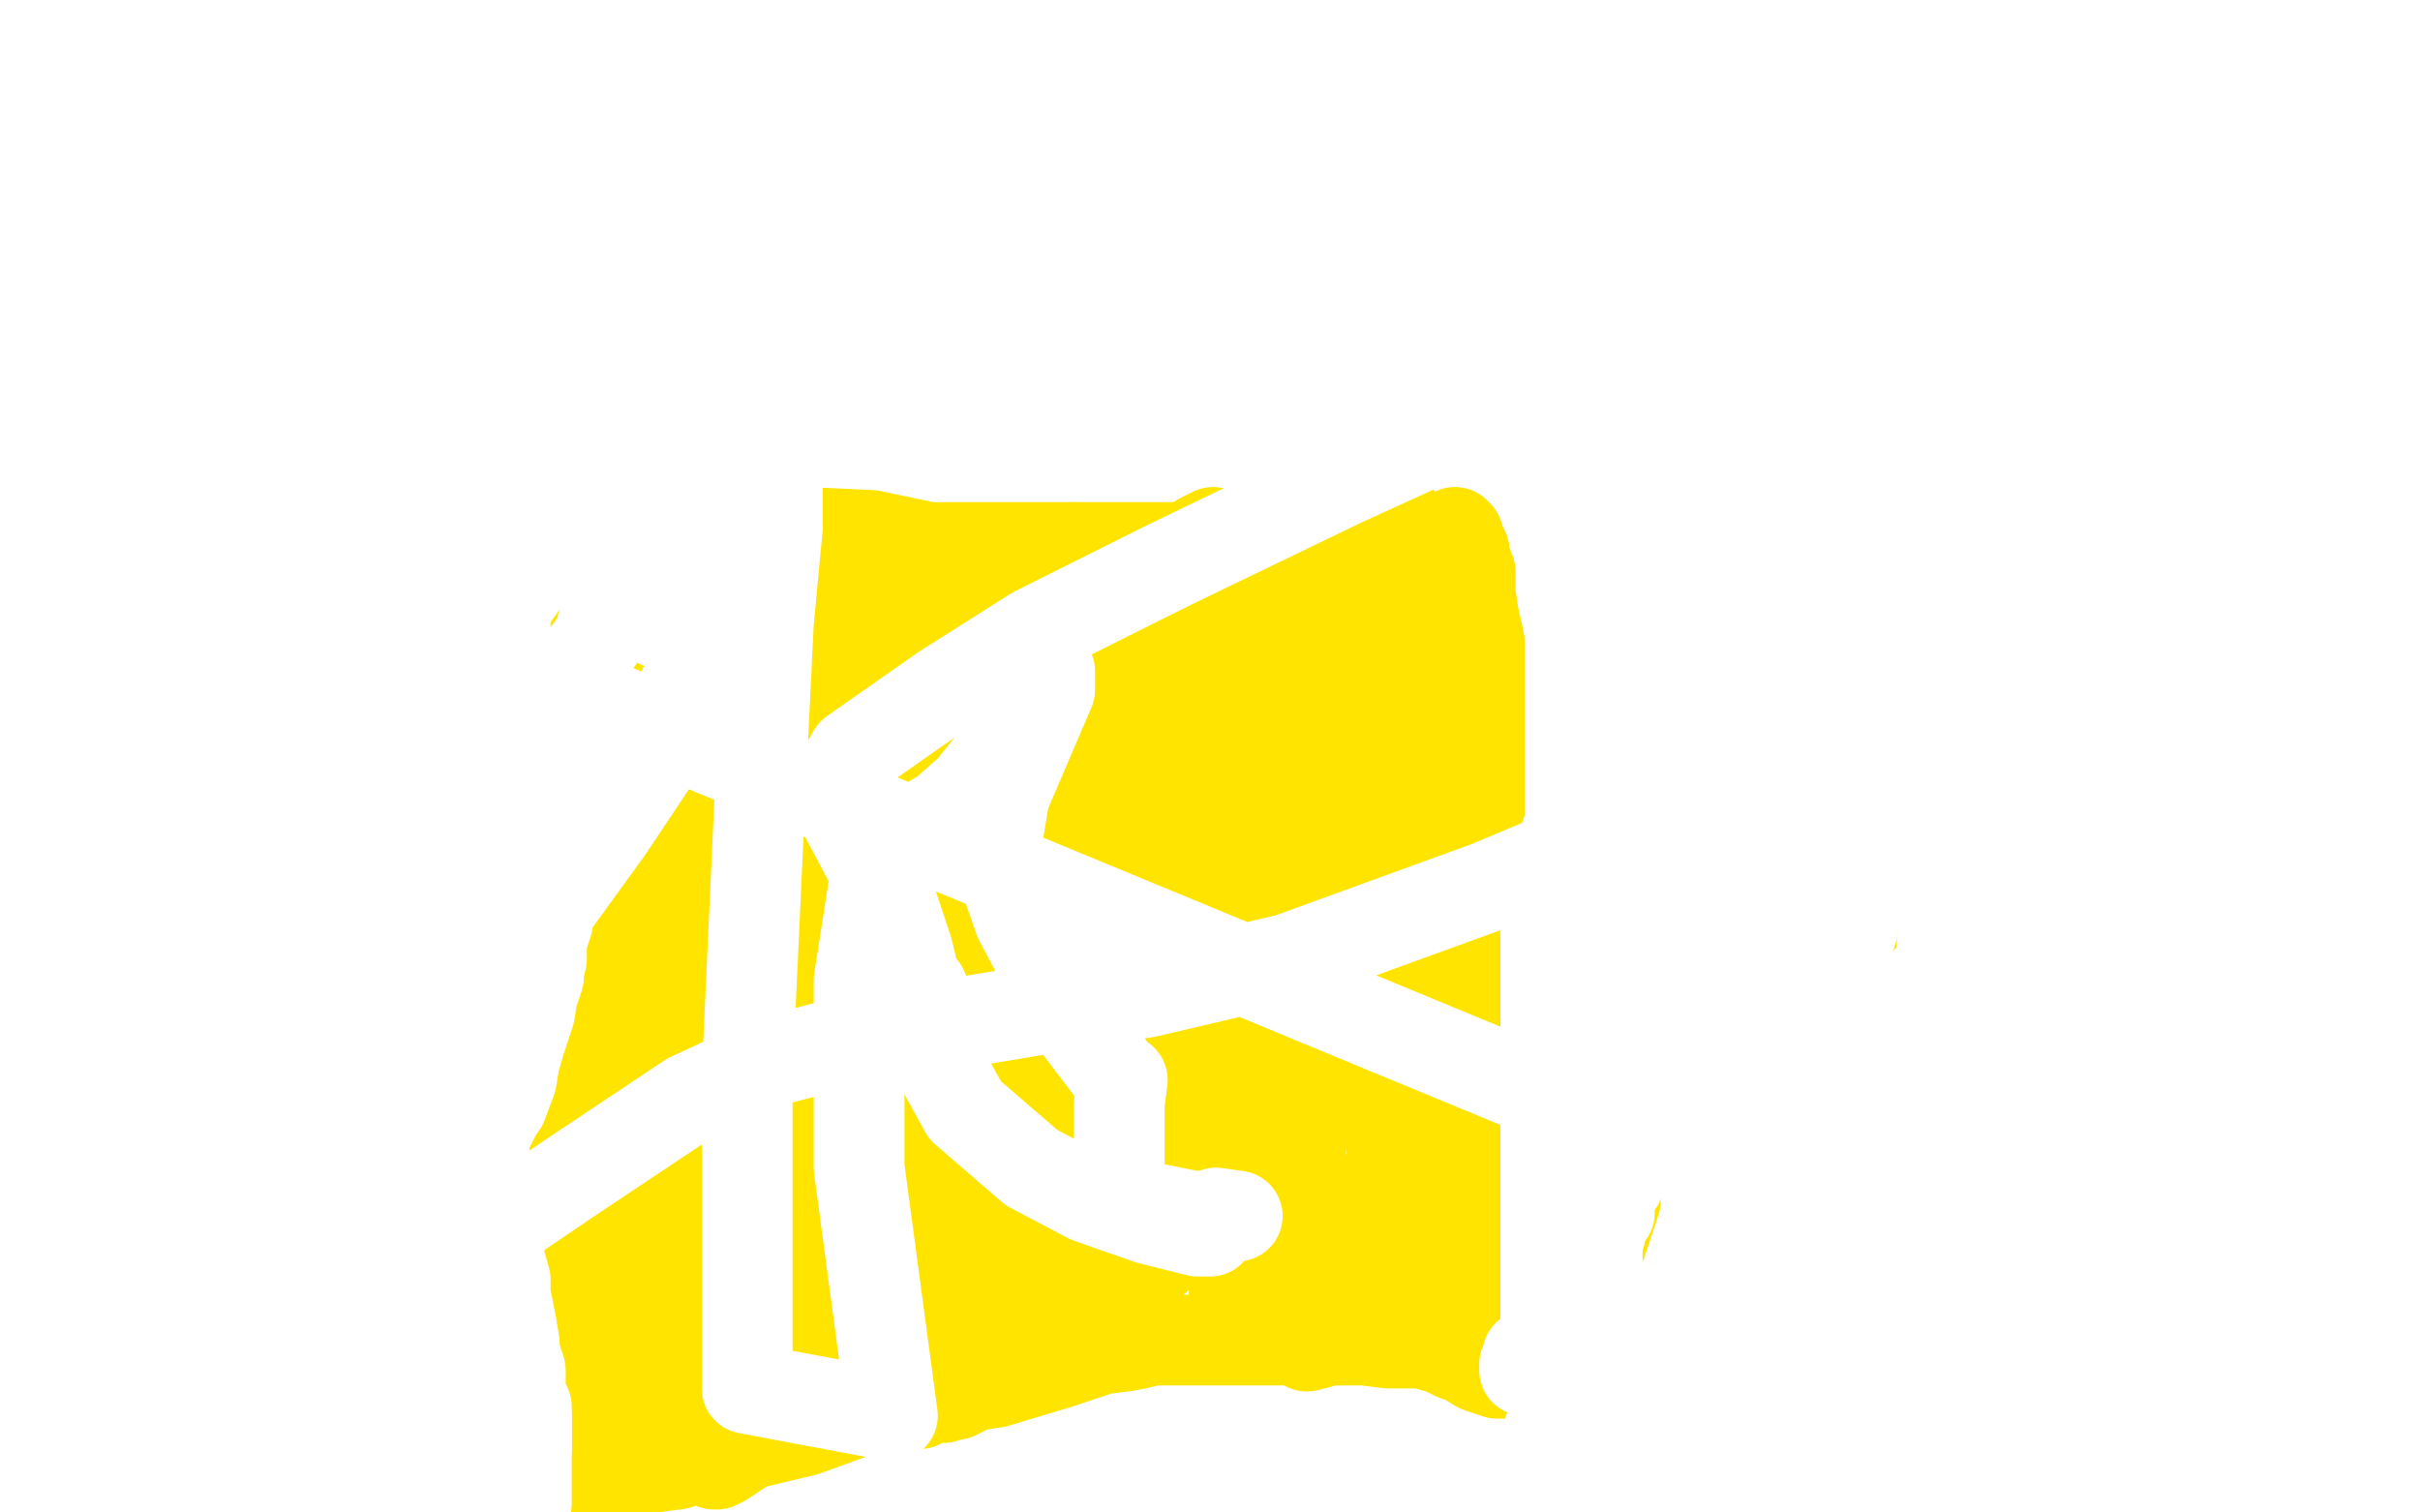
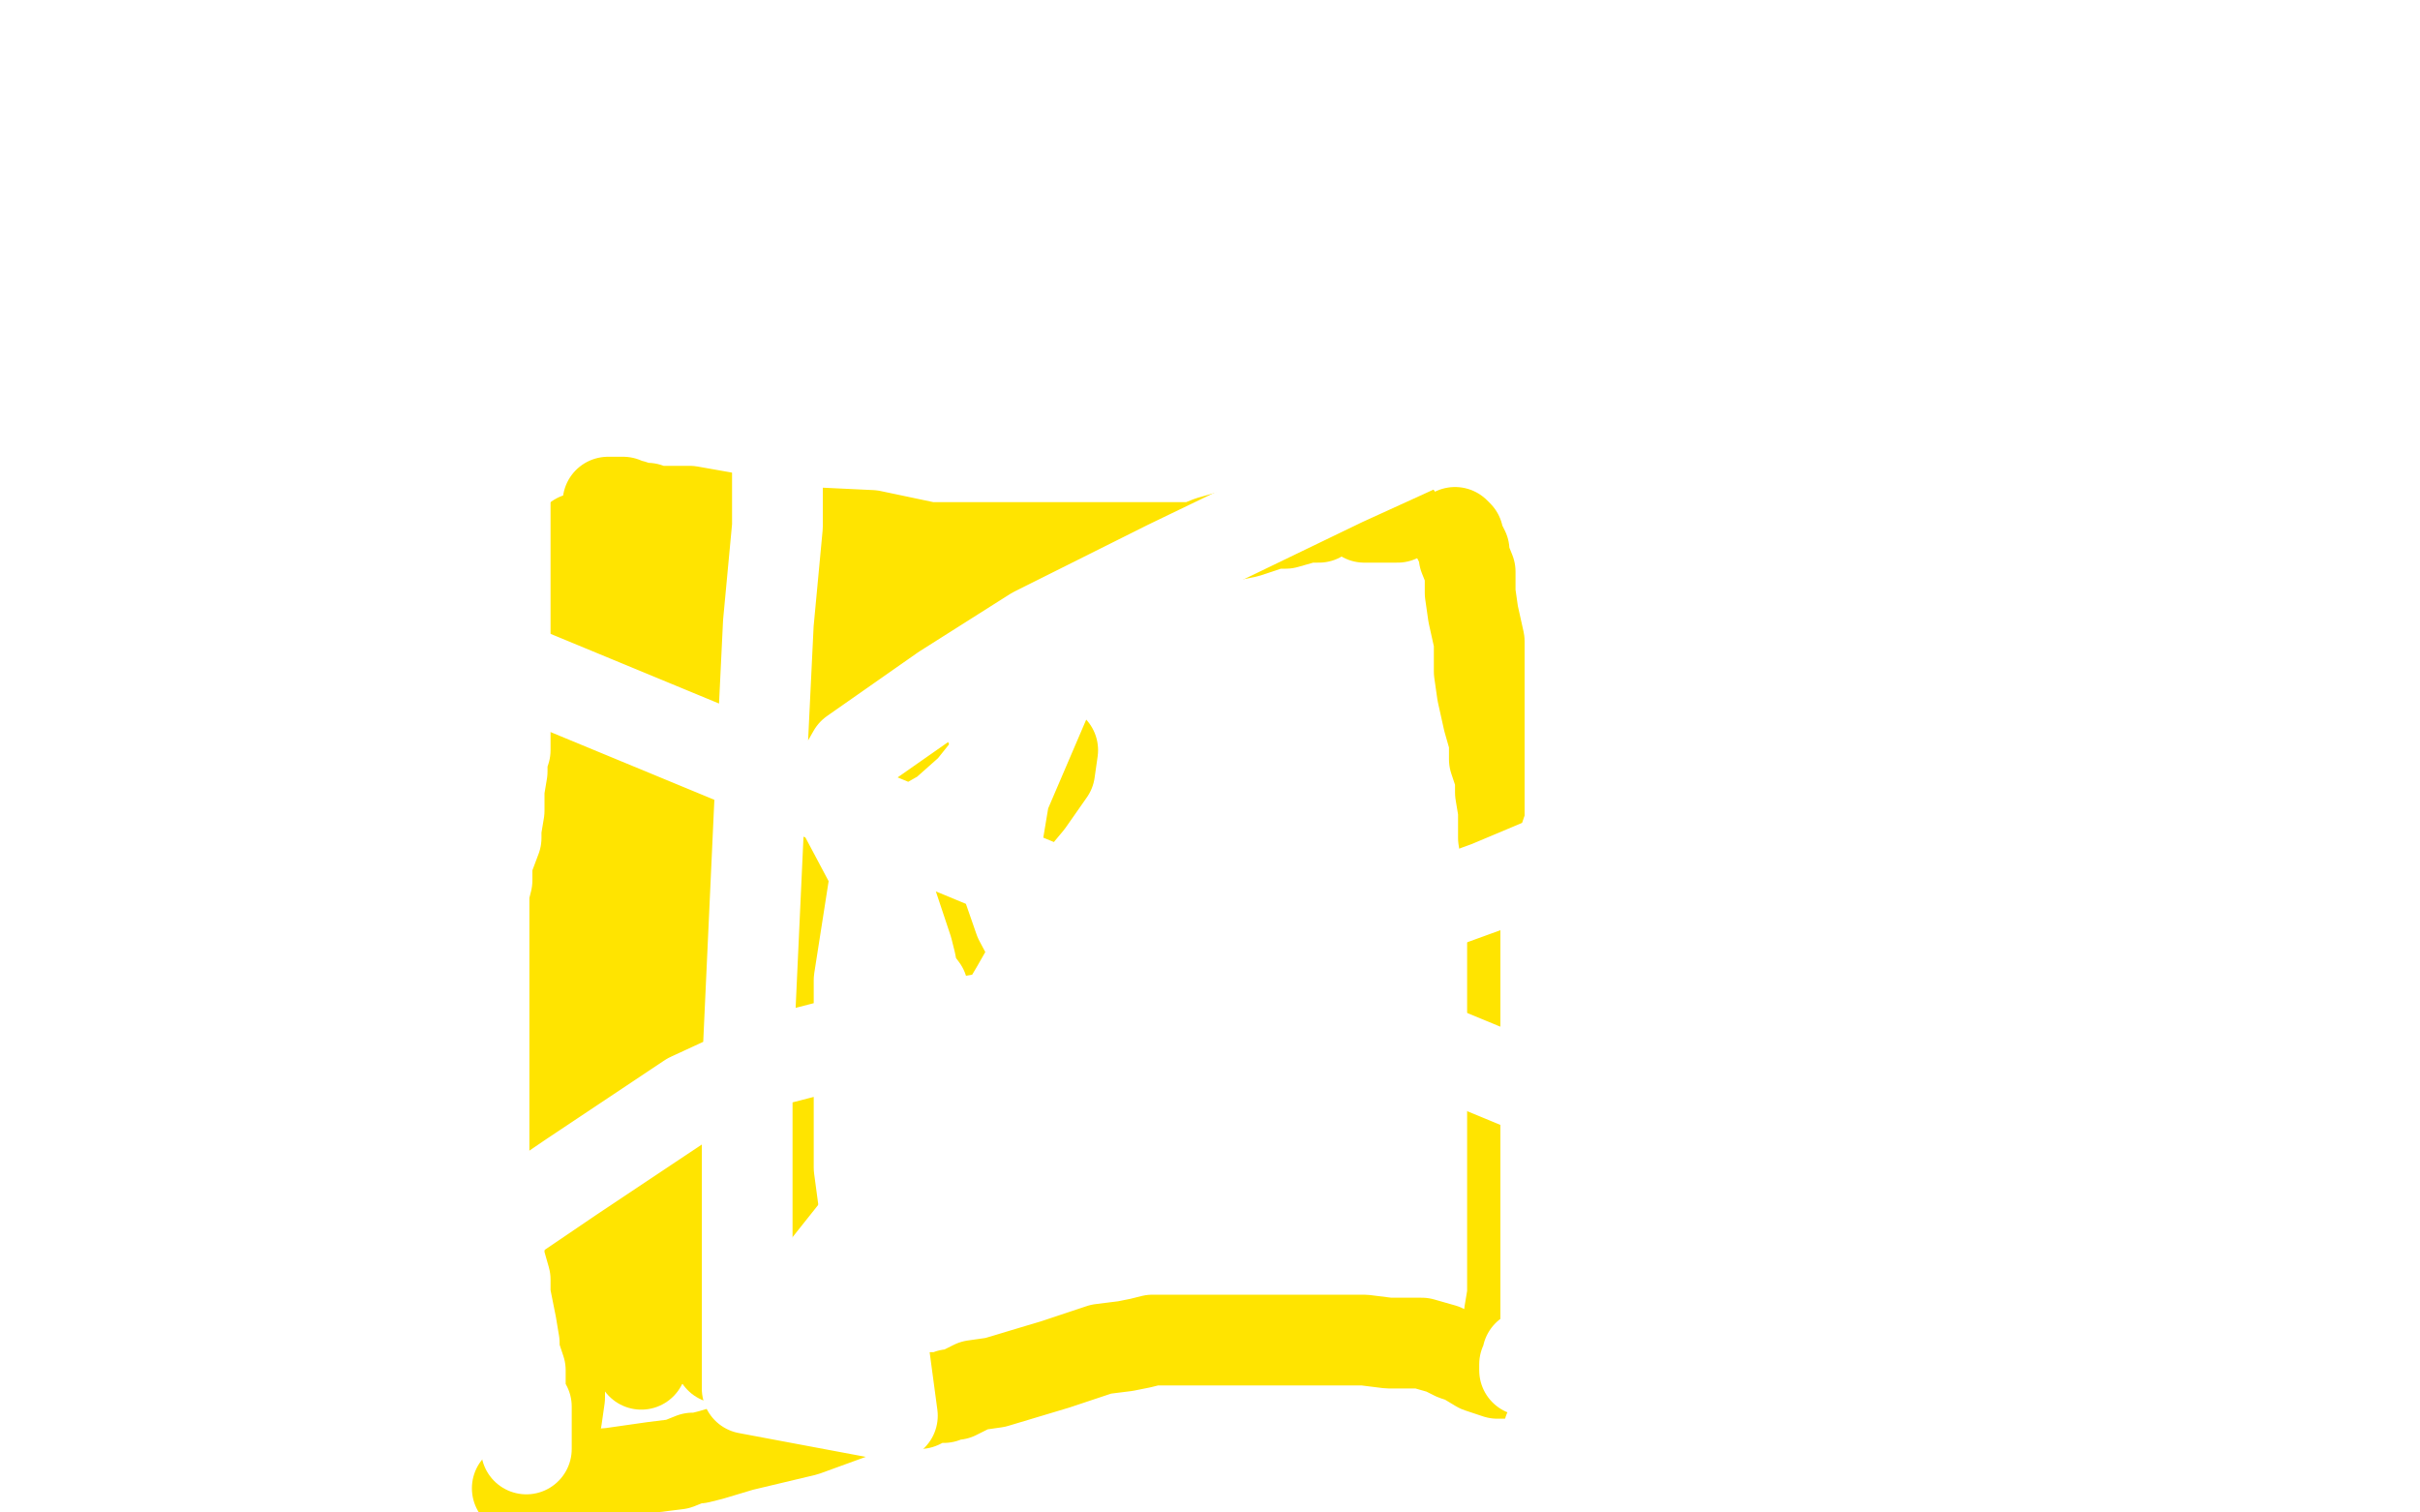
<svg xmlns="http://www.w3.org/2000/svg" width="800" height="500" version="1.1" style="stroke-antialiasing: false">
  <desc>This SVG has been created on https://colorillo.com/</desc>
  <rect x="0" y="0" width="800" height="500" style="fill: rgb(255,255,255); stroke-width:0" />
  <polyline points="191,178 191,179 191,179 191,183 191,183 191,185 191,185 191,189 191,189 190,191 190,191 190,193 190,193 190,195 190,195 190,198 190,201 190,202 190,204 190,206 190,208 189,212 188,213 188,215 188,218 188,221 188,222 188,224 188,227 188,229 188,235 188,241 188,244 188,246 188,249 188,254 188,256 188,259 188,264 188,266 188,271 188,275 188,278 188,284 188,289 188,296 188,299 188,302 188,305 188,313 188,315 188,317 188,319 188,321 188,323 188,326 188,331 188,333 188,335 188,338 188,342 188,343 188,345 188,348 188,351 188,352 188,354 188,356 188,359 188,364 188,366 188,368 188,372 188,376 188,381 188,383 188,387 188,391 188,393 188,395 188,396 188,398 188,401 188,403 188,404 188,405 188,407 188,408 188,411 188,414 188,416 188,423 189,428 190,432 191,434 191,436 192,436 195,435 196,434 199,431 205,421 210,411 216,398 219,389 224,374" style="fill: none; stroke: #ffe400; stroke-width: 30; stroke-linejoin: round; stroke-linecap: round; stroke-antialiasing: false; stroke-antialias: 0; opacity: 1.0" />
  <polyline points="481,176 482,177 482,177 482,178 482,178 484,182 484,182 484,184 484,184 486,189 486,189 486,196 486,196 487,203 487,203 489,212 489,222 490,229 492,238 494,245 494,251 496,257 496,262 497,268 497,272 497,277 499,289 500,301 500,309 500,319 500,328 500,334 500,343 500,354 500,364 500,371 500,379 500,388 500,398 500,406 500,412 500,419 500,428 499,434 498,442 498,448 497,451 497,454 496,454 495,454 492,453 489,452 484,449 481,448 477,446 470,444 459,444 451,443 442,443 432,443 426,443 417,443 412,443 407,443 401,443 391,443 384,443 381,443 377,444 372,445 364,446 349,451 329,457 322,458 316,461 314,461 312,462 310,462 308,462 304,464 288,465 266,473 245,478 235,481 231,482 229,482 224,484 216,485 202,487 190,488 181,491 177,491 174,491 172,492 171,492 172,491 174,489 175,488 176,487 178,482 180,479 181,474 184,469 185,462 185,454 187,446 188,435 189,426 190,417 190,412 190,407 190,403 190,399 190,397 190,394 190,393 190,392" style="fill: none; stroke: #ffe400; stroke-width: 30; stroke-linejoin: round; stroke-linecap: round; stroke-antialiasing: false; stroke-antialias: 0; opacity: 1.0" />
  <polyline points="201,166 204,166 204,166 206,166 206,166 206,167 206,167 207,167 207,167 209,167 209,167 209,168 211,168 212,168 214,168 215,169 216,169 217,169 219,169 222,169 228,169 245,172 267,176 288,177 307,181 322,181 336,181 348,181 357,181 367,181 372,181 378,181 381,181 384,181 386,181 389,181 390,181 395,181 400,179 407,177 412,176 421,173 425,173 432,171 436,171 439,169 444,167 445,167 447,167 450,168 451,169 451,171 452,171 455,171 457,171 459,171 460,171 461,171 462,171" style="fill: none; stroke: #ffe400; stroke-width: 30; stroke-linejoin: round; stroke-linecap: round; stroke-antialiasing: false; stroke-antialias: 0; opacity: 1.0" />
  <polyline points="209,177 210,179 210,179 211,182 211,182 212,184 212,184 215,188 215,188 219,193 219,193 228,201 228,201 231,203 231,203 235,203 239,203 242,203 247,203 250,203 257,203 270,199 279,196 287,195 292,193 295,193 296,192 298,189 299,189 301,188 304,187 305,187 307,185 305,184 302,184 299,184 297,184 295,183 294,183 285,183 278,183 272,183 266,183 260,183 258,183 256,183 255,183 254,183 252,183 251,183 248,183 246,183 245,183 240,185 234,188 228,194 222,201 217,205 211,213 207,223 202,231 199,238 198,241 196,248 196,252 194,256 192,261 192,264 192,266 192,268 192,271 192,272 197,271 217,261 244,245 274,227 294,214 309,206 312,203 316,201 316,199 317,198 320,195 321,192 321,191 321,189 320,189 319,189 312,189 302,197 291,203 277,211 264,218 247,228 242,232 237,234 234,236 230,241 228,242 227,242 226,243 225,244 225,242 226,238 228,235 235,224 240,215 242,209 244,204 245,203 245,202 245,201 244,201 240,201 234,207 227,216 222,224 218,232 212,237 211,241 209,247 208,248 207,251 207,252 207,253 207,254 207,256 207,257 208,259 209,259 215,259 221,259 238,254 255,247 271,234 285,226 297,218 298,218 295,223 291,226 288,233 279,245 267,262 256,279 244,293 228,305 217,324 214,329 211,336 208,342 207,343 208,343 212,338 216,329 230,304 266,245 282,213 290,196 295,187 295,185 294,185 290,188 276,203 261,218 244,242 220,275 209,294 200,307 196,314 192,318 189,324 187,326 187,327 194,322 206,309 214,298 219,285 228,275 234,267 236,264 238,263 239,262 239,264 239,271 236,286 231,301 227,318 224,336 221,345 221,353 220,361 219,364 218,367 218,368 222,364 236,349 278,302 329,263 345,251 348,248 347,255 340,265 330,277 310,312 281,361 246,405 227,431 216,446 212,449 212,451 212,448 214,442 222,417 237,386 258,337 274,302 291,272 299,253 300,252 297,254 290,257 272,272 252,298 234,329 218,354 204,373 186,391 178,395 175,396 175,392 175,387 181,377 195,353 216,316 234,295 246,283 256,277 261,274 262,275 262,282 262,294 259,306 257,322 256,331 252,336 251,343 249,346 248,349 247,354 247,356" style="fill: none; stroke: #ffe400; stroke-width: 30; stroke-linejoin: round; stroke-linecap: round; stroke-antialiasing: false; stroke-antialias: 0; opacity: 1.0" />
  <polyline points="247,388 246,388" style="fill: none; stroke: #ffe400; stroke-width: 30; stroke-linejoin: round; stroke-linecap: round; stroke-antialiasing: false; stroke-antialias: 0; opacity: 1.0" />
  <polyline points="317,275 317,276 315,279 307,296 300,308 290,326 282,339 274,349" style="fill: none; stroke: #ffe400; stroke-width: 30; stroke-linejoin: round; stroke-linecap: round; stroke-antialiasing: false; stroke-antialias: 0; opacity: 1.0" />
  <polyline points="274,349 268,358 262,365 257,373 254,378 251,382 249,386 247,388" style="fill: none; stroke: #ffe400; stroke-width: 30; stroke-linejoin: round; stroke-linecap: round; stroke-antialiasing: false; stroke-antialias: 0; opacity: 1.0" />
  <polyline points="312,278 317,275" style="fill: none; stroke: #ffe400; stroke-width: 30; stroke-linejoin: round; stroke-linecap: round; stroke-antialiasing: false; stroke-antialias: 0; opacity: 1.0" />
  <polyline points="247,356 247,357 252,356 262,343 279,319 294,302 304,288 312,278" style="fill: none; stroke: #ffe400; stroke-width: 30; stroke-linejoin: round; stroke-linecap: round; stroke-antialiasing: false; stroke-antialias: 0; opacity: 1.0" />
  <polyline points="245,418 245,422 245,428 244,433 244,436 241,442 240,447 238,449" style="fill: none; stroke: #ffe400; stroke-width: 30; stroke-linejoin: round; stroke-linecap: round; stroke-antialiasing: false; stroke-antialias: 0; opacity: 1.0" />
-   <polyline points="246,388 246,389 245,393 245,395 245,402 245,407 245,414 245,418" style="fill: none; stroke: #ffe400; stroke-width: 30; stroke-linejoin: round; stroke-linecap: round; stroke-antialiasing: false; stroke-antialias: 0; opacity: 1.0" />
-   <polyline points="234,462 232,463 231,464 229,465 222,469 219,473 217,473 214,474" style="fill: none; stroke: #ffe400; stroke-width: 30; stroke-linejoin: round; stroke-linecap: round; stroke-antialiasing: false; stroke-antialias: 0; opacity: 1.0" />
-   <polyline points="238,449 238,453 238,454 238,455 237,456 235,459 234,462" style="fill: none; stroke: #ffe400; stroke-width: 30; stroke-linejoin: round; stroke-linecap: round; stroke-antialiasing: false; stroke-antialias: 0; opacity: 1.0" />
-   <polyline points="214,474 209,476 205,477 205,478 202,479 200,479 198,481 198,482 196,482 195,482 195,479 195,474 195,466 197,457 198,447 200,443 200,442 201,439 204,438 204,437 204,441 204,444 204,449 204,456 204,457 204,461 205,461 207,461 210,461 215,458 226,453 244,436 262,421 284,401 307,383 339,351 358,334 380,314 399,299 405,294 411,291 417,287 422,285 427,281 432,277 437,273 440,269 447,263 448,262 451,257 452,256 452,255 452,254 449,255 440,258 437,259 434,262 431,262 425,262 419,265 410,268 402,272 392,279 381,286 372,291 365,297 348,309 336,319 322,332 309,343 298,356 289,365 285,369 280,377 277,382 272,389 269,396 266,405 262,414 260,417 259,419 259,421 264,419 270,415 286,402 310,382 337,357 375,326 394,309 405,295 421,278 430,267 435,261 441,253 441,247 444,245 445,243 446,239 446,238 446,237 446,235 445,235 442,236 440,237 434,241 424,246 417,251 409,257 398,265 384,277 371,288 358,301 351,307 344,318 337,325 331,331 331,332 330,332 330,331 334,326 341,309 355,292 366,276 375,263 381,255 387,247 389,246 392,239 398,236 409,231 416,226 420,223 421,222 422,221 421,221 420,222 416,227 412,229 408,235 401,246 395,253 387,263 380,272 375,277 374,281 371,281 370,282 369,283 366,285 361,286 359,286 357,286 354,286 352,286 350,284 350,282 350,271 350,254 358,235 368,223 375,213 376,212 378,209 378,207 379,206 381,206 387,206 388,206 391,212 391,218 391,224 391,231 391,236 390,243 388,244 386,249 381,252 377,255 371,258 370,258 370,256 370,253 370,243 376,227 385,211 392,192 396,184 399,178 401,176 399,177 397,178 395,182 388,192 381,203 374,209 360,227 336,245 316,258 306,267 299,273 298,274 297,274 296,272 296,267 302,254 312,237 319,224 325,213 335,196 338,193 340,191 342,191 346,185 347,184 351,184 352,183 354,182 355,181 355,183 355,187 355,193 355,198 351,207 348,214 345,217 340,232 339,232 338,233 338,234 338,235 340,235 345,233 348,229 352,225 356,221 362,206 366,199 372,194 380,188 387,185 388,184 390,184 391,186 394,189 397,195 398,199 400,202 400,205 401,205 405,205 411,205 425,203 436,197 442,195 446,193 446,194 445,197 441,202 436,206 430,212 426,217 426,218 428,218 435,215 441,208 445,205 447,202 450,197 451,195 454,193 454,192 454,193 452,195 450,198 448,204 446,211 442,218 440,226 440,228 440,229 444,227 447,226 449,224 454,222 457,217 461,215 462,213 465,212 468,207 471,205 471,207 471,211 471,218 470,226 470,228 469,233 468,237 467,238 467,241 466,241 466,242 469,242 469,239 472,232 477,212 479,196 479,188 479,187 479,188 476,194 474,206 470,221 466,233 465,246 460,261 459,265 458,268 458,269 458,271 458,268 459,264 466,252 470,237 474,223 475,216 475,214 475,221 475,228 475,245 475,268 475,284 475,302 475,313 475,322 475,328 475,333 475,337 475,339 475,341 476,342 480,342 488,326 492,305 497,282 500,271 501,265 500,266 498,271 492,293 487,313 481,331 477,347 469,358 466,366 464,372 462,374 461,377 460,379 460,376 461,357 465,334 469,307 472,281 477,264 477,256 477,258 470,272 461,292 452,317 445,337 437,354 431,365 427,372 427,377 425,377 427,377 431,371 445,346 456,321 470,286 480,263 488,243 491,231 491,232 488,236 479,258 466,285 452,318 436,352 414,383 395,404 379,419 369,431 361,442 358,445 357,446 357,445 359,438 370,416 385,384 405,347 421,314 436,287 444,273 447,263 447,262 447,264 446,268 440,275 427,296 407,325 389,349 365,375 349,394 328,415 324,419 322,422 324,422 329,414 361,376 389,347 415,316 437,289 444,279 446,277 446,279 446,282 438,296 425,317 399,356 379,381 360,402 348,413 340,422 330,428 322,434 320,437 319,437 318,437 318,434 318,426 327,407 337,388 350,368 358,353 362,347 364,345 361,346 358,349 352,355 347,362 344,368 335,376 327,384 319,391 310,402 297,412 288,418 280,424 276,429 272,431 271,432 270,434 269,434 268,435 268,436 267,437 268,437 270,437 276,437 281,434 290,431 300,426 304,425 305,424 306,423 306,425 306,429 299,436 292,442 288,446 282,453 278,457 268,463 258,469 250,475 245,479 239,483 237,484 236,484 236,482 238,478 242,473 250,463 256,454 268,441 278,427 287,417 296,406 299,401 305,392 308,386 309,382 310,382 310,381 309,381 302,383 291,397 282,411 279,417 275,422 270,428 269,429 271,429 284,425 311,415 349,398 402,376 469,343 530,304 564,279 600,247 620,222 630,209 632,206 639,206 642,206 647,212 647,222 647,236 647,252 638,273 628,289 617,302 610,309 604,314 597,318 586,323 581,324 570,328 561,332 552,334 539,341 535,343 532,344 531,344 530,344 528,345 527,345 524,347 522,349 518,352 515,355 509,361 505,365 496,371 490,377 480,385 475,389 470,393 465,395 464,397 460,398 456,402 452,405 448,405 441,407 434,412 426,413 419,415 411,416 410,416 410,413 410,407 416,398 420,392 425,384 427,381 429,378 430,378 430,381 429,387 426,394 422,401 420,406 417,413 415,417 412,419 410,424 409,426 408,427 408,426 412,423 419,417 437,405 464,387 479,379 489,374 492,371 489,374 486,378 475,399 461,417 450,429 441,438 434,443 432,445 436,444 442,439 458,429 477,414 501,403 524,391 532,386 534,386 534,388 534,391 534,397 530,409 526,421 521,428 518,433 515,439 514,439 512,442 511,443 510,444 510,445 512,445 515,442 519,437 522,433 522,432 522,431 522,429 520,429 518,429 514,433 511,433 509,434 508,435 507,435 506,435 505,435 504,435 502,435 500,435 498,435 496,434 491,433 488,429 485,427 485,425 485,421 485,419 485,417" style="fill: none; stroke: #ffe400; stroke-width: 30; stroke-linejoin: round; stroke-linecap: round; stroke-antialiasing: false; stroke-antialias: 0; opacity: 1.0" />
  <polyline points="635,188 635,188 635,188 641,202 641,202 645,209 645,209 646,213 646,213 646,215 646,215 648,217 648,218 649,221 649,222 649,227 649,229 649,234 649,241 649,244 649,248 649,255 649,261 649,264 649,273 649,281 648,298 645,311 645,317 645,322 645,326 645,331 645,332 645,333 642,334 642,329 642,322 642,312 647,291 647,275 647,258" style="fill: none; stroke: #ffffff; stroke-width: 30; stroke-linejoin: round; stroke-linecap: round; stroke-antialiasing: false; stroke-antialias: 0; opacity: 1.0" />
  <polyline points="647,207 647,206 648,204 648,202 648,201 648,199 648,198 648,197" style="fill: none; stroke: #ffffff; stroke-width: 30; stroke-linejoin: round; stroke-linecap: round; stroke-antialiasing: false; stroke-antialias: 0; opacity: 1.0" />
  <polyline points="647,258 647,244 647,227 647,219 647,214 647,211 647,208 647,207" style="fill: none; stroke: #ffffff; stroke-width: 30; stroke-linejoin: round; stroke-linecap: round; stroke-antialiasing: false; stroke-antialias: 0; opacity: 1.0" />
  <polyline points="648,197 649,196 649,194 649,192 649,191 649,189 649,186 649,185 648,185 647,185 646,185 639,185 634,185 632,185 631,185 629,187 627,188 622,193 621,195 618,199 617,204 616,207 615,215 612,219 610,228 610,235 609,244 607,252 607,257 607,259 607,266 607,269 607,276 607,284 607,291 607,299 607,306 607,312 607,314 607,316 607,321 607,323 607,318 611,312 616,294 621,274 625,256 625,244 627,235 627,233 627,232 627,229 627,227 628,224 628,222 628,219 628,218 628,217 628,219 628,224 628,237 628,247 628,255 628,263 628,268 628,274 628,276 628,279 628,282 627,283 625,286 625,291 624,292 622,292 622,293 621,294 620,294 619,294 618,295 616,295 615,296 614,296 607,299 594,306 587,309 585,309 584,309 582,311 582,312 581,312 581,311 580,308 579,305 578,302 576,296 576,294 575,289 575,287 572,285 571,278 571,274 571,271 571,266 571,262 571,258 571,256 572,253 574,248 575,244 575,241 577,238 578,234 581,219 584,214 586,209 586,207 586,206 587,205 587,207 587,211 587,217 587,224 587,229 587,235 587,238 587,244 586,249 585,256 584,261 582,269 581,274 581,279 581,285 580,289 580,295 580,301 580,304 580,305 581,308 581,312 584,317 584,321 585,325 585,326 585,331 585,335 586,339 586,343 586,345 586,351 586,353 586,355 586,356 586,357 584,357 580,354 575,349 568,344 561,341 557,337 554,337 554,336 554,335 554,333 554,331 555,328 555,327 556,322 556,315 558,309 558,303 559,298 559,295 559,292 560,288 561,285 561,283 561,279 561,277 561,276 561,275 561,272 561,269 561,268 561,267 561,265 561,262 561,258 561,256 559,252 559,249 558,247 557,243 556,242 556,241 556,239 556,238 555,237 552,237 550,241 548,246 548,248 548,249 548,251 548,252 548,253 548,255 548,257 548,258 548,261" style="fill: none; stroke: #ffffff; stroke-width: 30; stroke-linejoin: round; stroke-linecap: round; stroke-antialiasing: false; stroke-antialias: 0; opacity: 1.0" />
  <polyline points="548,261 548,262 548,265 548,266 548,268 548,271 548,272 548,273 548,274 548,275 548,276 548,278 548,281 548,282" style="fill: none; stroke: #ffffff; stroke-width: 30; stroke-linejoin: round; stroke-linecap: round; stroke-antialiasing: false; stroke-antialias: 0; opacity: 1.0" />
  <polyline points="548,282 548,283 548,284 548,285 548,286 548,288 548,289 548,291 548,292 548,293 548,294 548,295 548,296 548,297 548,298 548,301 548,302 548,303 548,304 548,305 548,308 548,311 548,312 548,313 548,314 548,316 548,317 548,318 550,321 551,323 551,324 552,325 552,326 554,327 556,329 556,332 557,333 557,334 557,335 558,336 558,337 558,339 558,342 558,343 558,344 558,345 558,346 558,347 558,349 558,352 558,353 558,355 558,357 558,358 557,359 556,362 555,363 554,364 552,364 552,365 551,365 550,368 549,368 547,367 546,366 544,364 542,362 541,359 539,359 538,359 537,363 537,364 537,367 537,369 537,371 537,372 537,373 537,374 537,375 537,377 537,379 537,381 536,381 536,382 536,383 536,384 536,385 535,389 535,391 532,393 532,395 532,396 532,397 532,398 532,401 531,401 530,402 530,403 529,403 529,405 529,406 529,408 528,409 528,411 528,413 528,415 528,416 528,417 528,418 528,421 528,423 528,424 528,425 528,428 528,433 528,437 528,439 528,441 528,444 528,446 528,447 528,448 528,449 528,452 528,454 528,455 528,456 528,457 528,458 528,459 528,462 527,465 526,468 526,469 525,472 524,473 522,474" style="fill: none; stroke: #ffffff; stroke-width: 30; stroke-linejoin: round; stroke-linecap: round; stroke-antialiasing: false; stroke-antialias: 0; opacity: 1.0" />
  <polyline points="522,474 521,474 520,474 518,474 516,474 515,474 515,475 514,475 512,475 512,474 512,473 514,472 514,471 515,471 516,468 517,467 518,464 519,463 520,463 520,461 522,459 522,457 524,457 524,456 524,455 525,454 525,453 526,451 526,449 526,447 527,447 527,444 527,443 526,443 525,443 524,443 522,443 520,443 518,443 517,443 515,443 512,443 510,444 508,445 508,446 505,448 505,449 504,451 504,453 505,453 506,453 507,453 508,453 510,453 511,452 511,448 511,447 511,443 511,437 511,432 511,429 511,427 511,425 511,424 511,423 511,419 511,416 511,415 511,414 511,412 511,409 511,408 511,406 511,405 511,404 511,402 511,399 511,398 511,397 511,396 511,392 511,389 511,385 511,383 511,378 511,374 511,369 511,367 511,366 511,364 511,362 511,359 511,357 511,353 511,347 511,345 511,344 511,343 511,341 511,337 511,335 511,333 511,331 511,329 511,326 511,323 511,321 511,315 511,312 511,309 511,307 511,303 512,301 514,299 514,296 514,293 515,292 515,288 515,286 515,284 515,282 517,279 517,278 518,275 519,273 519,269 519,268 519,267 519,266 519,265 519,263 519,261 519,258 519,255 519,253 519,252 519,249 519,245 519,243 519,238 519,236 519,234 519,232 519,229 519,227 519,226 519,224 519,222 519,221 519,219 519,218 519,217 519,216 519,215 519,214 519,212 519,209 519,208 519,206 518,202 518,201 518,196 517,192 517,187 517,185 517,184 517,183 518,187 519,189 520,202 522,222 527,243 529,266 532,284 540,307 545,334 546,338 548,352 551,356 551,361 551,362 551,363 551,365 552,365 554,366 554,367 554,368 552,368 548,363 537,349 527,337 519,331 517,327 518,327 520,326 525,326 529,325 532,323 536,323 538,322 539,322 541,321 541,319 546,317 547,317 549,317 550,315 551,315 555,315 561,321 570,333 577,347 580,358 584,365 585,368 587,373 587,374 587,376 588,376 589,376 592,376 595,376 597,376 600,376 610,365 627,345 641,328 649,319 649,318" style="fill: none; stroke: #ffffff; stroke-width: 30; stroke-linejoin: round; stroke-linecap: round; stroke-antialiasing: false; stroke-antialias: 0; opacity: 1.0" />
  <polyline points="160,99 152,124 152,124 149,132 149,132 144,162 144,162 141,177 141,177 141,189 141,189 141,196 141,196 141,199 141,199 142,202 144,203 145,205 147,206 148,208 149,209 150,209 152,209" style="fill: none; stroke: #ffffff; stroke-width: 30; stroke-linejoin: round; stroke-linecap: round; stroke-antialiasing: false; stroke-antialias: 0; opacity: 1.0" />
  <polyline points="167,138 167,139 167,139 167,142 167,142 167,144 167,144 167,146 167,146 167,151 167,151 167,153 167,153 167,157 167,161 167,165 167,169 167,175 167,178 167,182 167,186 167,191 167,194 167,198 167,203 167,207 167,213 167,217 167,223 167,229 167,233 167,239 167,242 167,244 167,248 166,251 166,255 165,261 165,264 165,268 164,274 164,277 161,285 161,291 160,295 160,299 160,305 160,309 160,315 160,319 160,324 160,328 160,332 160,337 160,343 160,349 160,352 160,355 160,357 160,361 160,366 160,371 160,374 160,381 160,383 161,387 161,393 161,394 164,402 164,405 165,411 165,416 167,423 167,428 168,433 169,438 170,444 170,447 172,453 172,455 172,458 172,459 172,463 174,465 174,468 174,472 174,476 174,479" style="fill: none; stroke: #ffffff; stroke-width: 30; stroke-linejoin: round; stroke-linecap: round; stroke-antialiasing: false; stroke-antialias: 0; opacity: 1.0" />
-   <polyline points="174,479 174,484 174,491 174,493 174,497 174,496 174,491 174,484 174,478 174,472 174,469 174,468 172,468 169,472 164,485 160,497 154,491 154,482 154,475 154,472 154,467 154,465 154,462 154,459 154,458 154,456 154,454 154,453 155,453 156,453 157,453 158,453 158,456 158,461 158,463 158,465 158,466 157,466 156,465 156,464 156,455 155,446 152,438 152,428 151,426 150,424 149,423 149,422 149,421 149,419 149,418 149,417 149,416 149,414 150,411 150,408 150,406 150,404 151,401 151,399 152,397 154,395 155,394 156,391 156,387 157,382 159,378 162,372 164,368 166,365 169,357 170,351 172,344 175,335 176,329 178,323 178,321 179,317 179,311 181,305 182,297 182,293 184,289 184,287 184,284 184,282 184,281 184,279 184,278 184,277 184,275 184,273 184,271 184,266 184,262 184,259 184,257 184,254 185,252 185,246 186,241 188,235 190,227 192,219 195,215 198,211 199,207 202,203 205,199 206,196 208,193 209,191 210,187 214,183 215,181 215,178 216,176 216,175 217,174 217,173 217,171 219,168 219,167 220,164 222,161 222,158 225,154 226,152 227,148 227,146 227,144 227,142 228,141 228,138 228,137 227,137 226,137 220,137 210,145 195,162 179,184 162,208 142,251 136,263 121,301 114,318 110,333 109,342 109,351 109,356 109,357 109,359 109,361 111,361 117,361 132,348 150,334 180,303 201,274 215,253 222,235 229,222 235,207 238,202 241,194 241,189 244,184 244,182 244,181 242,181 238,184 237,185 234,186 231,189 226,195 224,197 220,202 218,205 218,206 218,205 220,203 225,194 227,187 230,181 231,176 235,167 240,152 248,138 261,121 270,109 275,102 277,96 280,91 280,88 280,87 279,87 278,87 274,87 271,87 270,87 268,87 267,89 265,93 261,97 259,103 256,109 252,116 249,123 247,131 246,132 246,135 246,136 246,139 246,141 246,142 246,143 246,145 246,149 244,156 242,163 240,172 240,182 240,185 240,187 240,191 240,193 240,194 244,194" style="fill: none; stroke: #ffffff; stroke-width: 30; stroke-linejoin: round; stroke-linecap: round; stroke-antialiasing: false; stroke-antialias: 0; opacity: 1.0" />
  <polyline points="257,155 257,157 257,157 257,164 257,164 257,174 257,174 254,206 254,206 251,268 251,268 247,355 247,355 247,459 247,459 295,468 284,386 284,324 289,292 299,276 305,273 312,269 321,261 329,251 335,241 338,235 342,229 345,223 346,219 347,222 347,228 332,263 329,281 337,304 354,336 370,357 371,357 370,365 370,396 369,397 394,402 409,402 402,401 400,407 398,407 396,407 380,403 360,396 341,386 319,367 308,347 306,333 305,327 302,323 301,318 300,314 295,299 278,267 278,263 278,262 278,261 278,259 278,258 278,257 278,256 282,249 312,228 342,209 386,187 444,159 501,133 546,111 571,95 580,86 588,77 592,64 597,52 602,37 606,25 606,22 598,16 572,12 529,11 455,12 386,26 335,43 248,87 81,184 596,397 764,154 714,167 679,177 659,184 654,186 654,187 655,188 656,191 657,194 655,203 637,222 609,239 561,264 492,293 426,317 379,328 342,334 312,339 285,343 254,351 228,363 189,389 161,408 127,427 101,445 74,455 51,464 42,466 27,466 6,466 0,472 5,468 5,467 5,466 4,465 1,465 -1,465" style="fill: none; stroke: #ffffff; stroke-width: 30; stroke-linejoin: round; stroke-linecap: round; stroke-antialiasing: false; stroke-antialias: 0; opacity: 1.0" />
</svg>